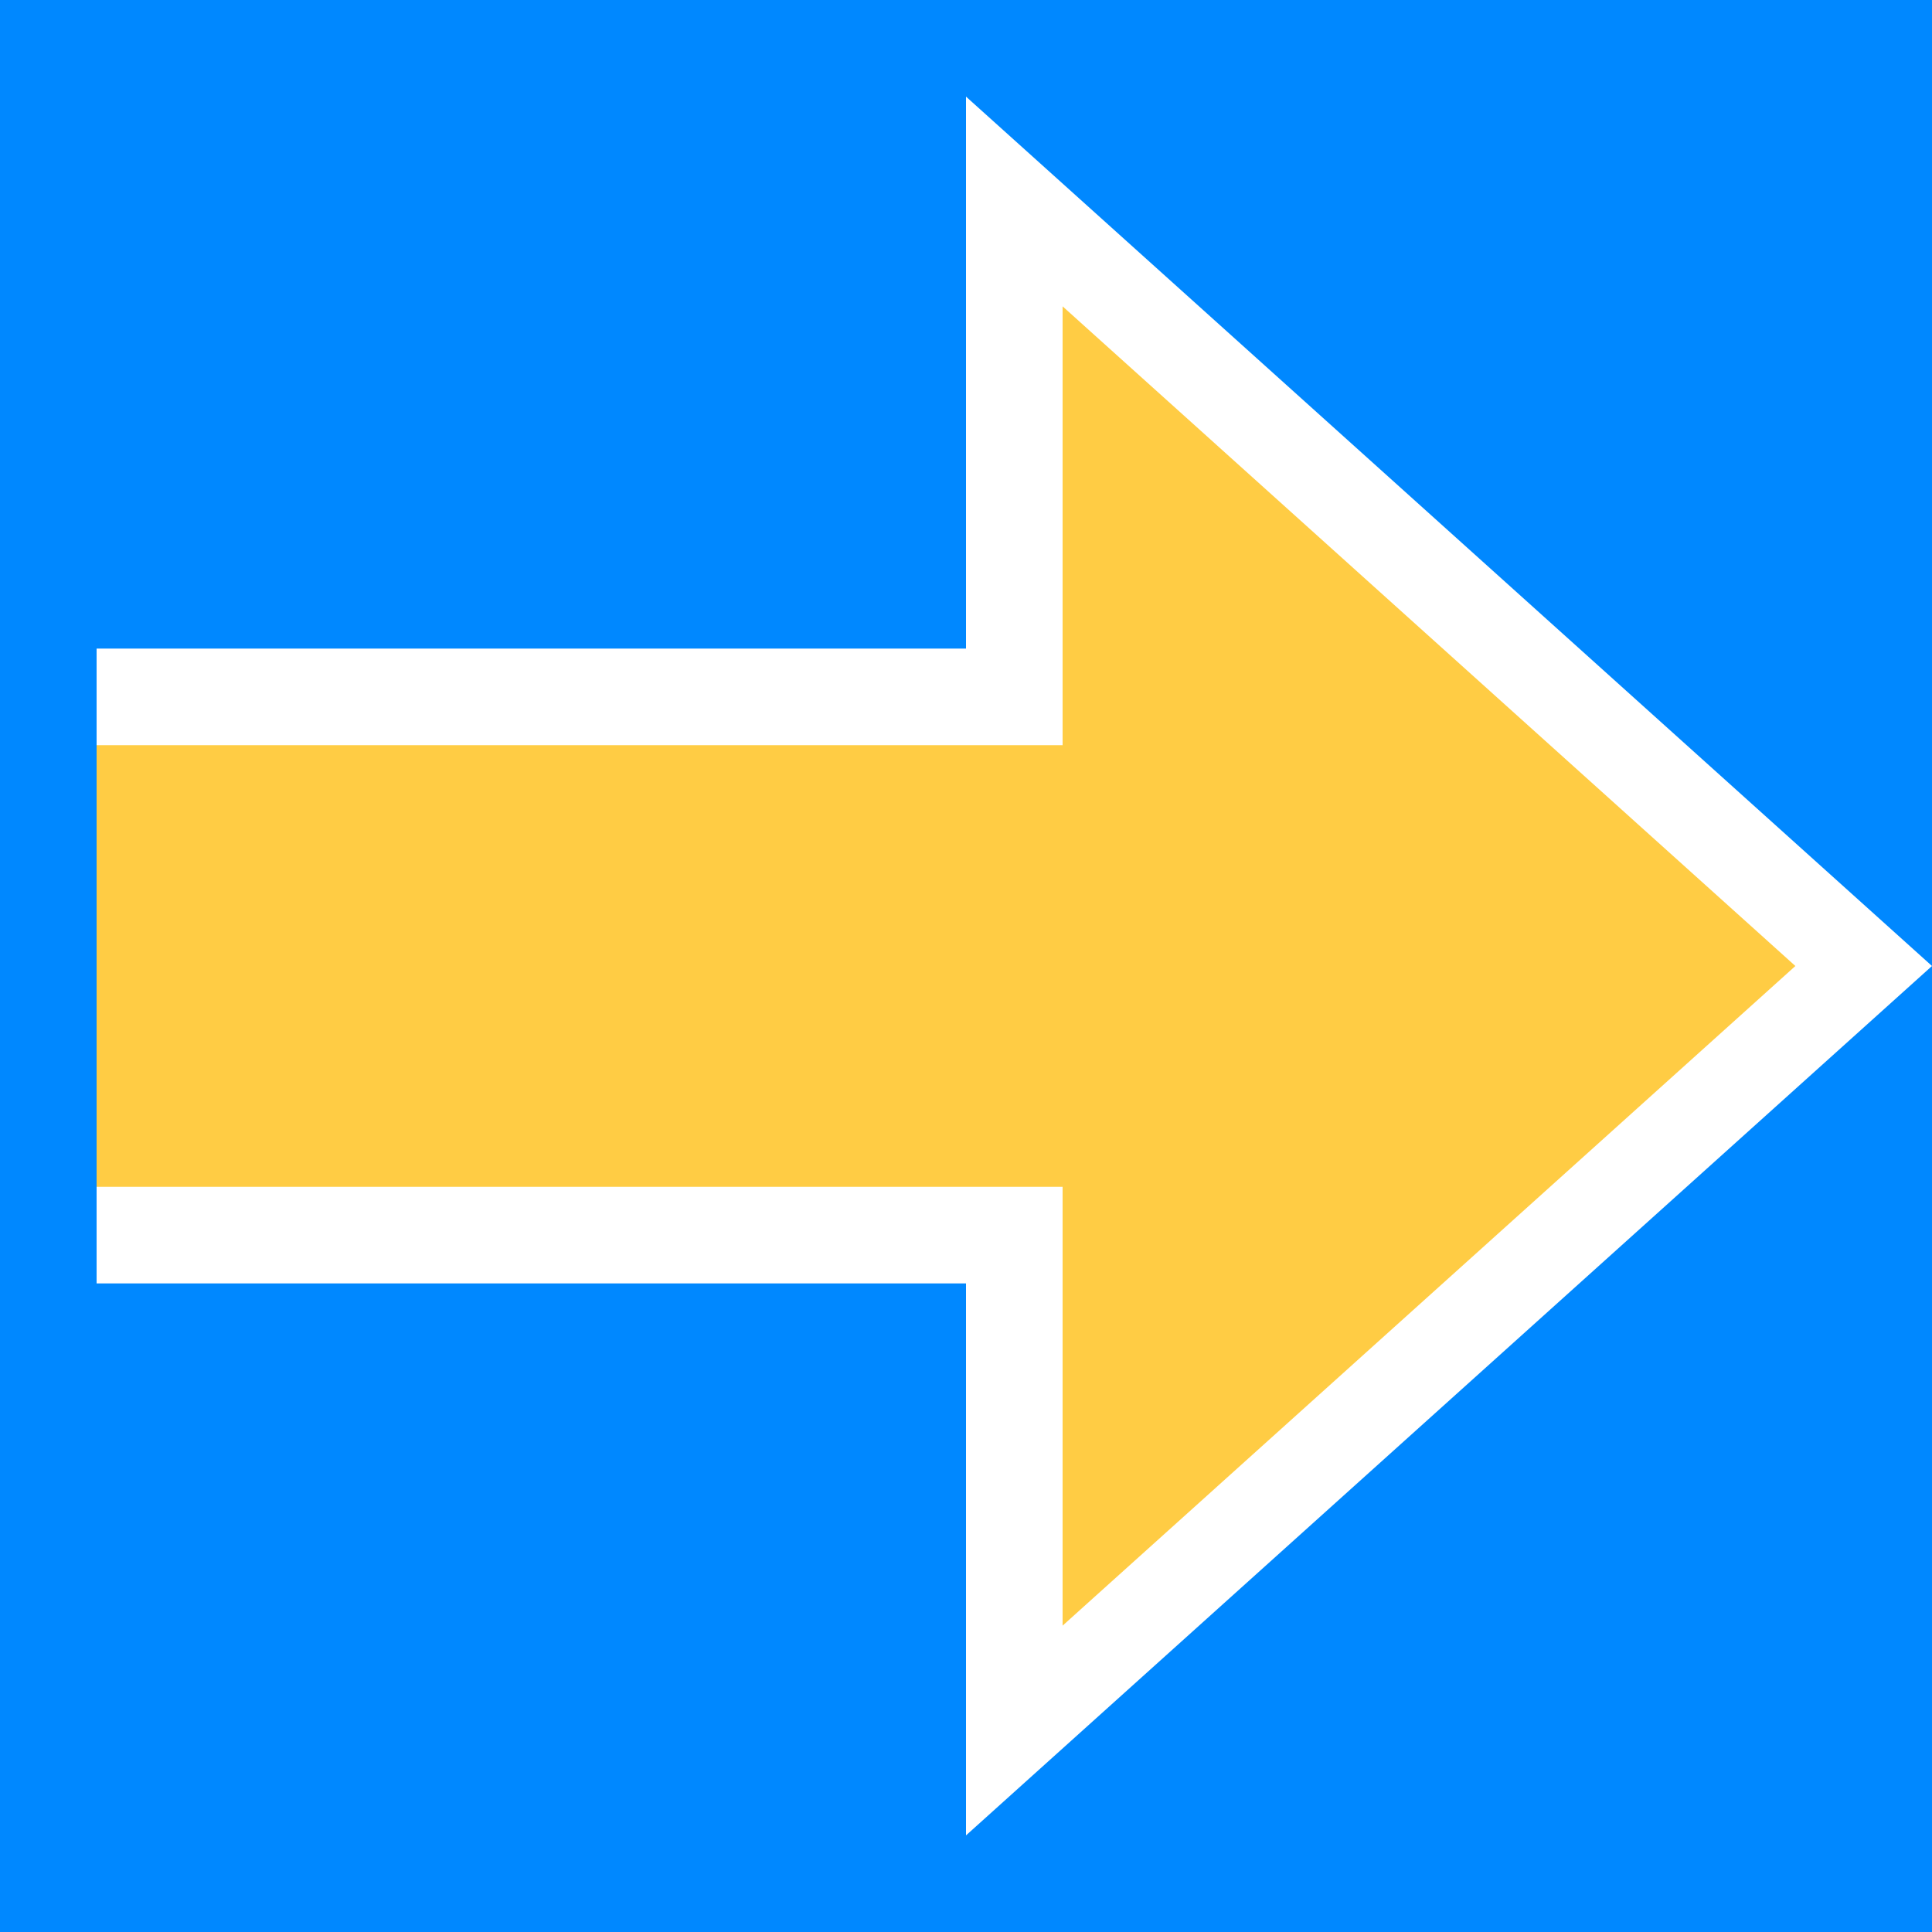
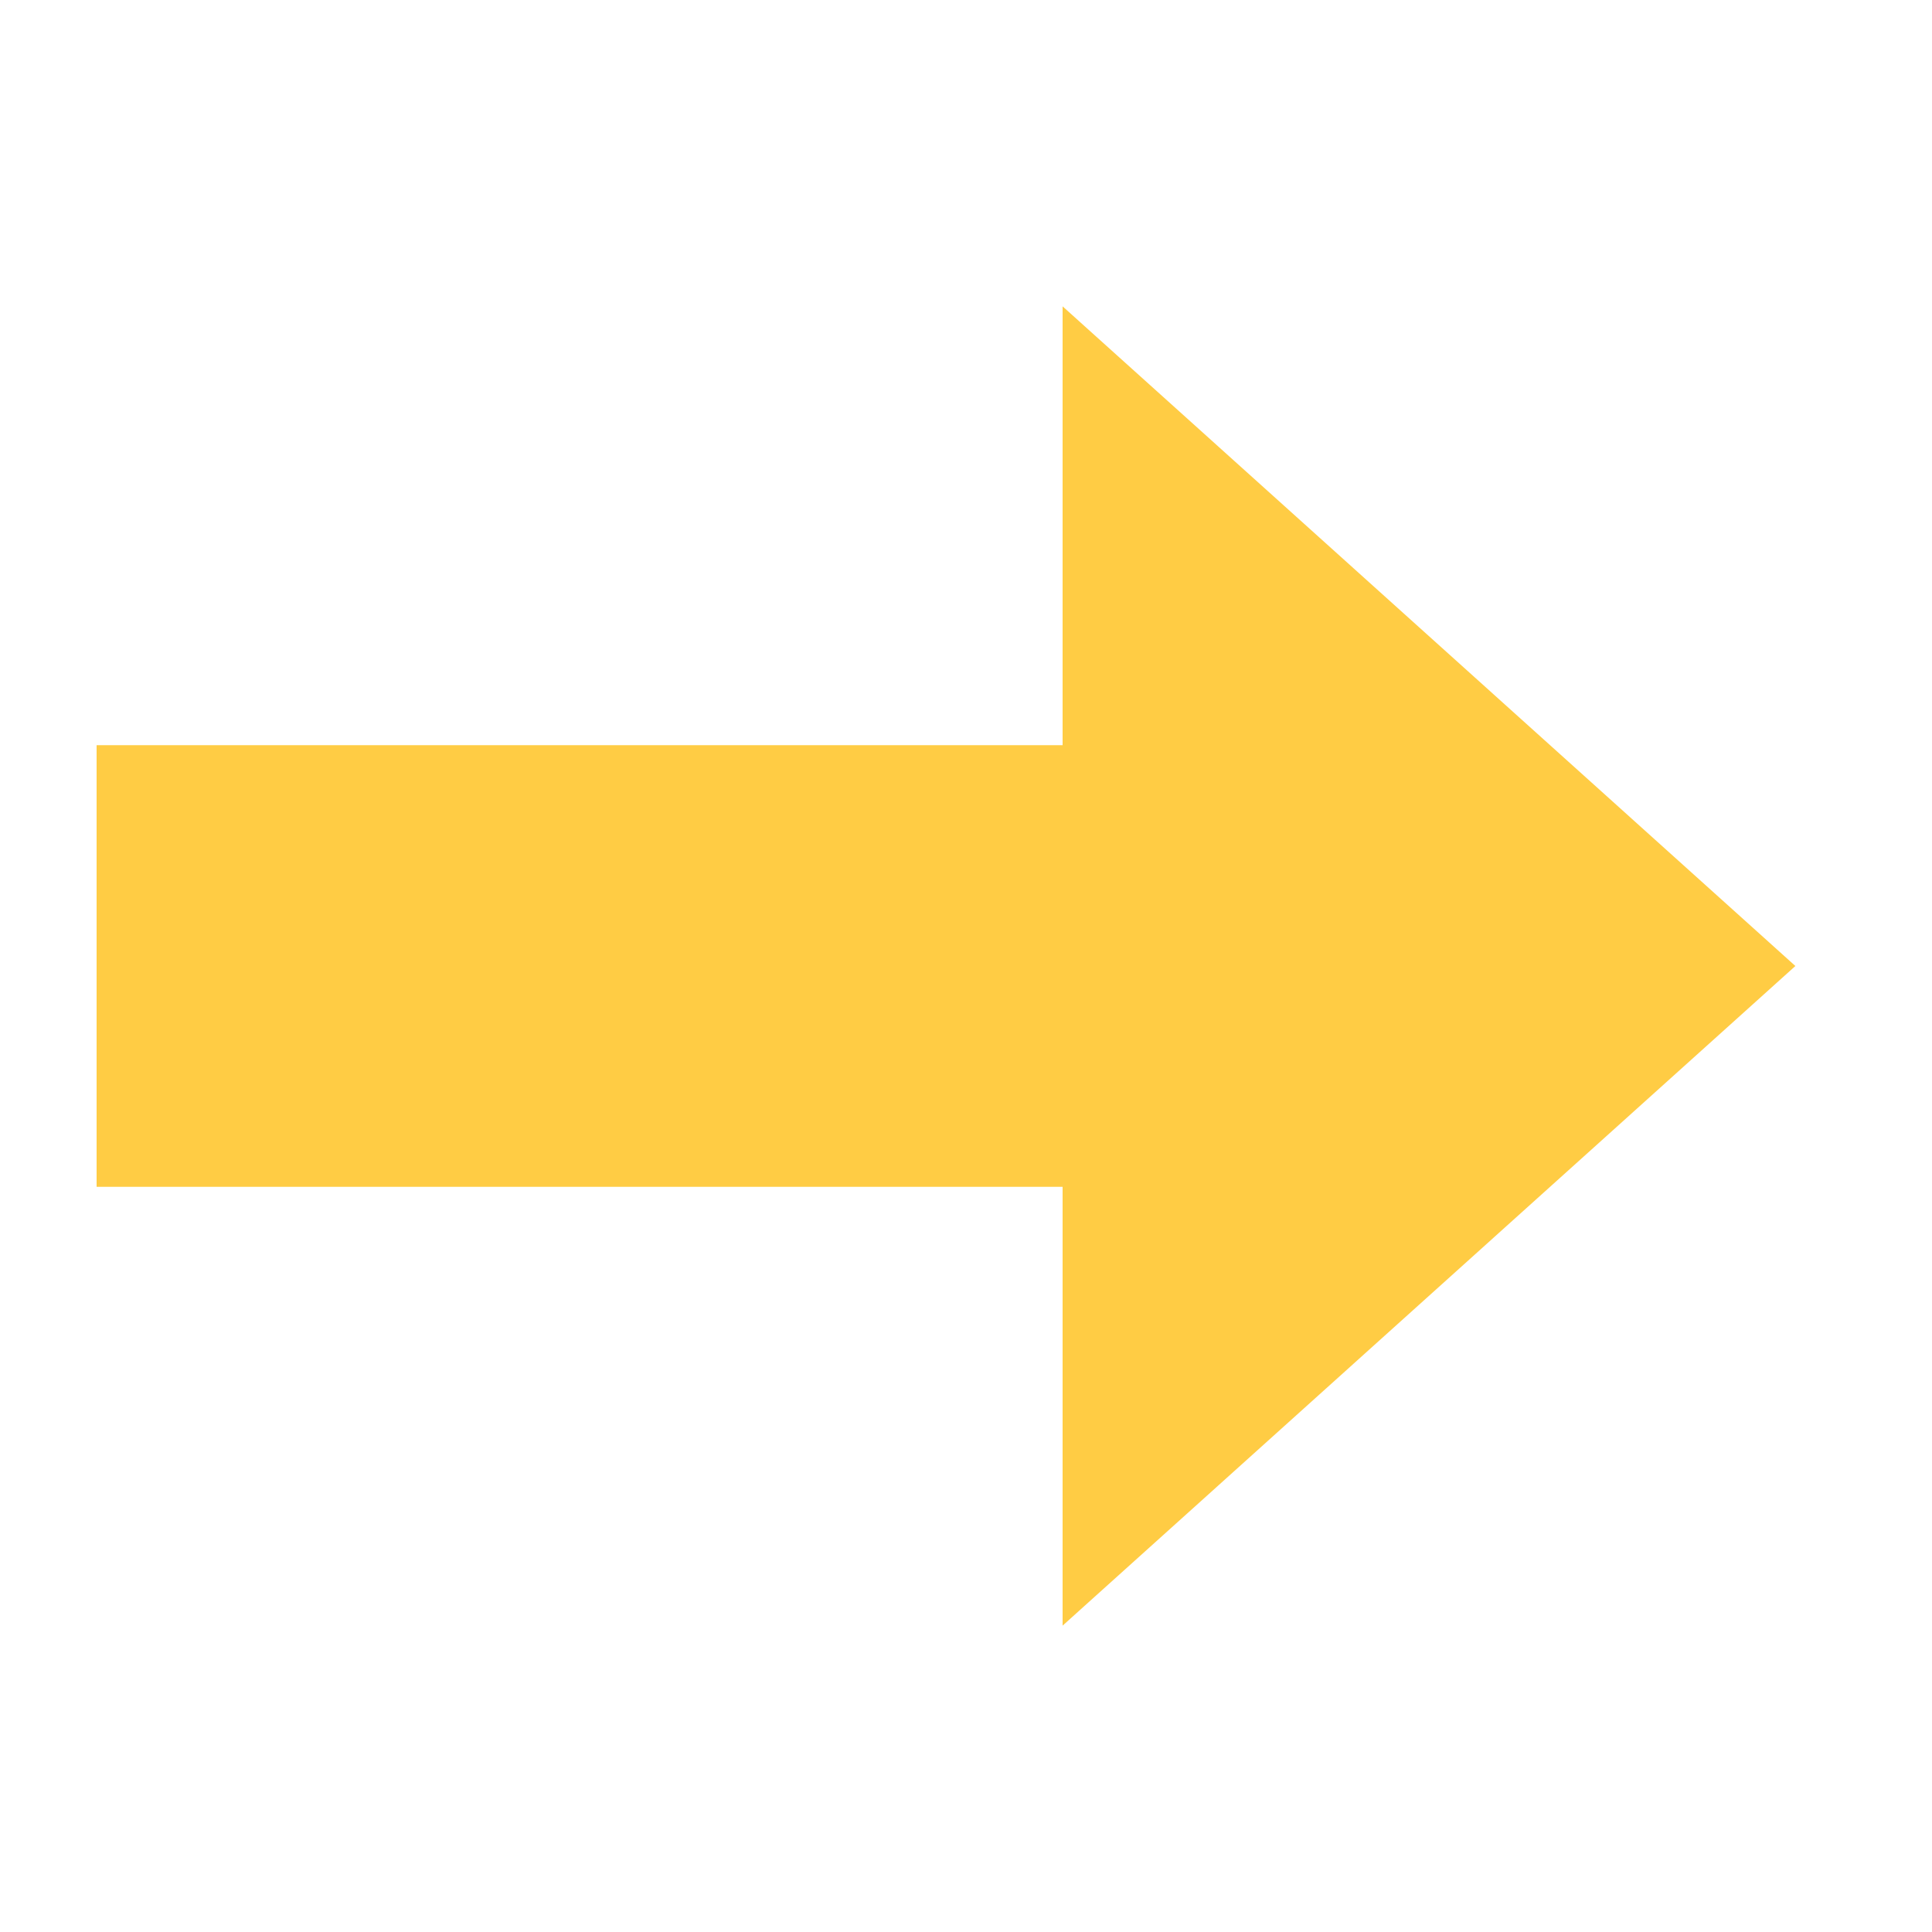
<svg xmlns="http://www.w3.org/2000/svg" width="700" height="700" preserveAspectRatio="xMidYMid meet">
  <title>ERTMS Marker Board</title>
  <g>
    <title>Layer 1</title>
-     <rect id="bluebackground" height="700" width="700" y="0" x="0" stroke-width="1" fill="#0088ff" />
-     <path id="whitearrow" d="M35,235 L350,235 L350,35 L700,350 L350,665 L350,465 L35,465 Z" stroke-width="1" fill="#ffffff" />
    <path id="yellowarrow" d="M35,270 L385,270 L385,111 L650.5,350 L385,589 L385,430 L35,430 Z" stroke-width="1" fill="#ffcc44" />
  </g>
</svg>